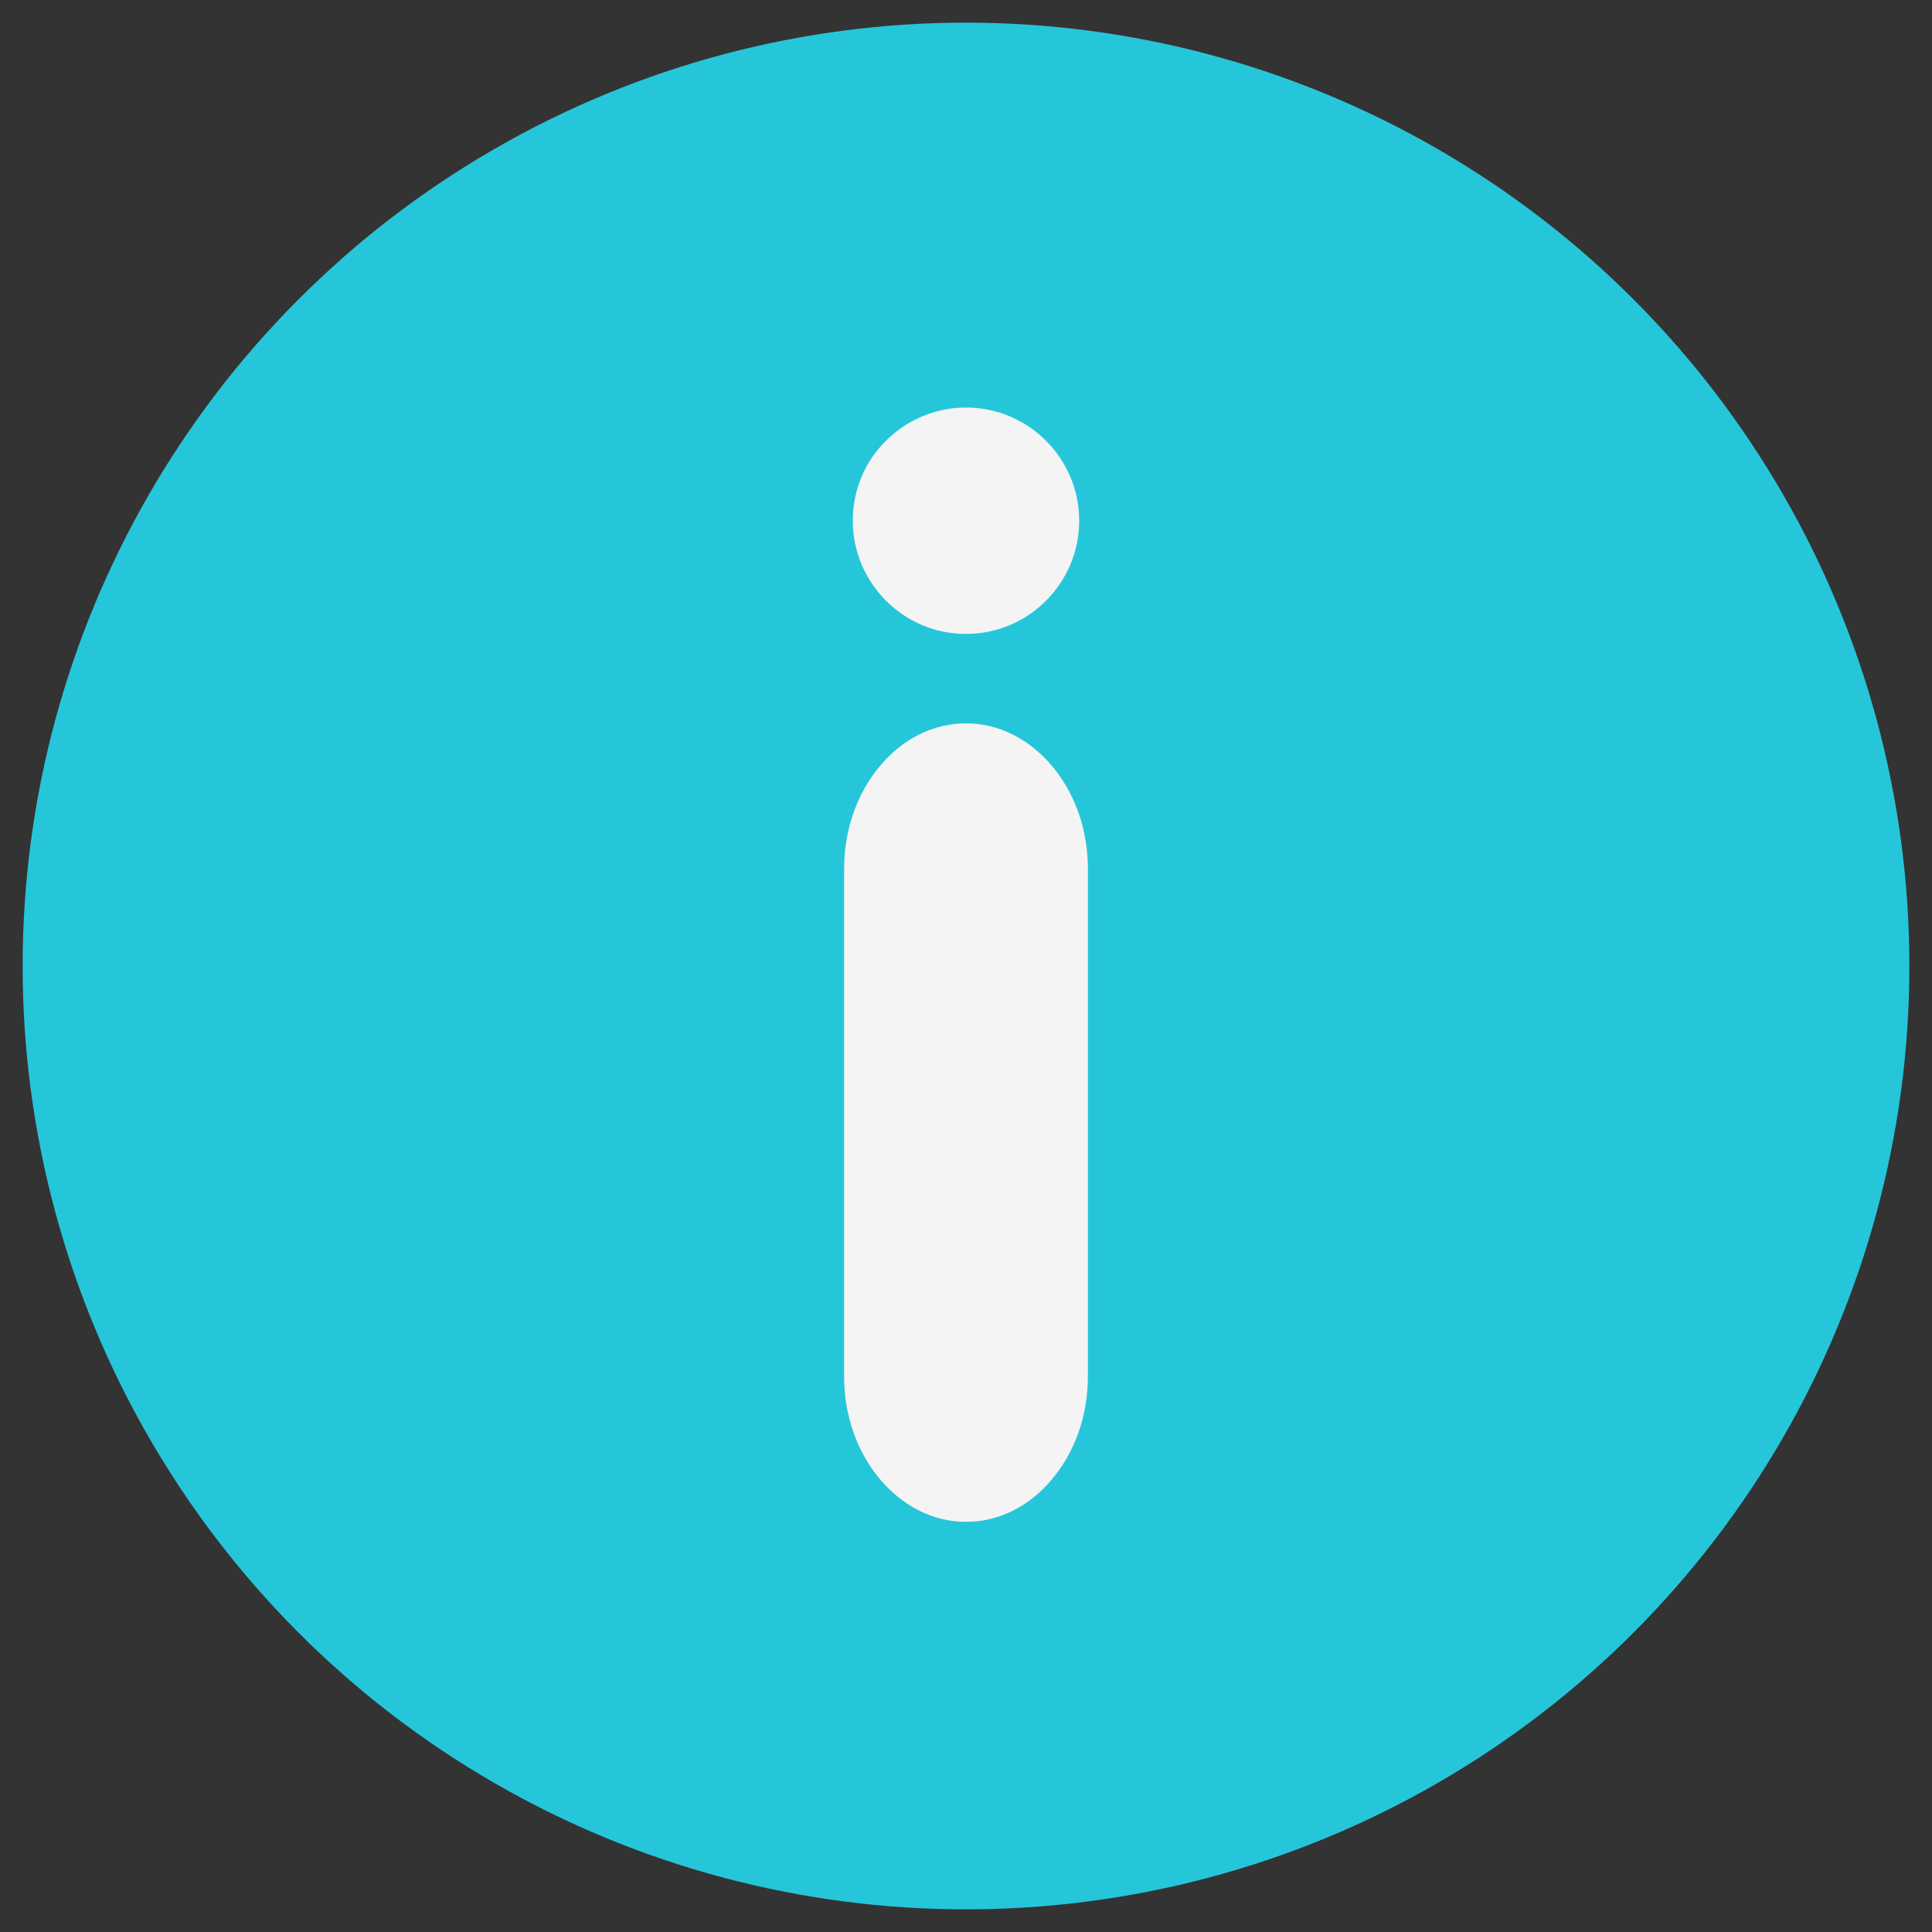
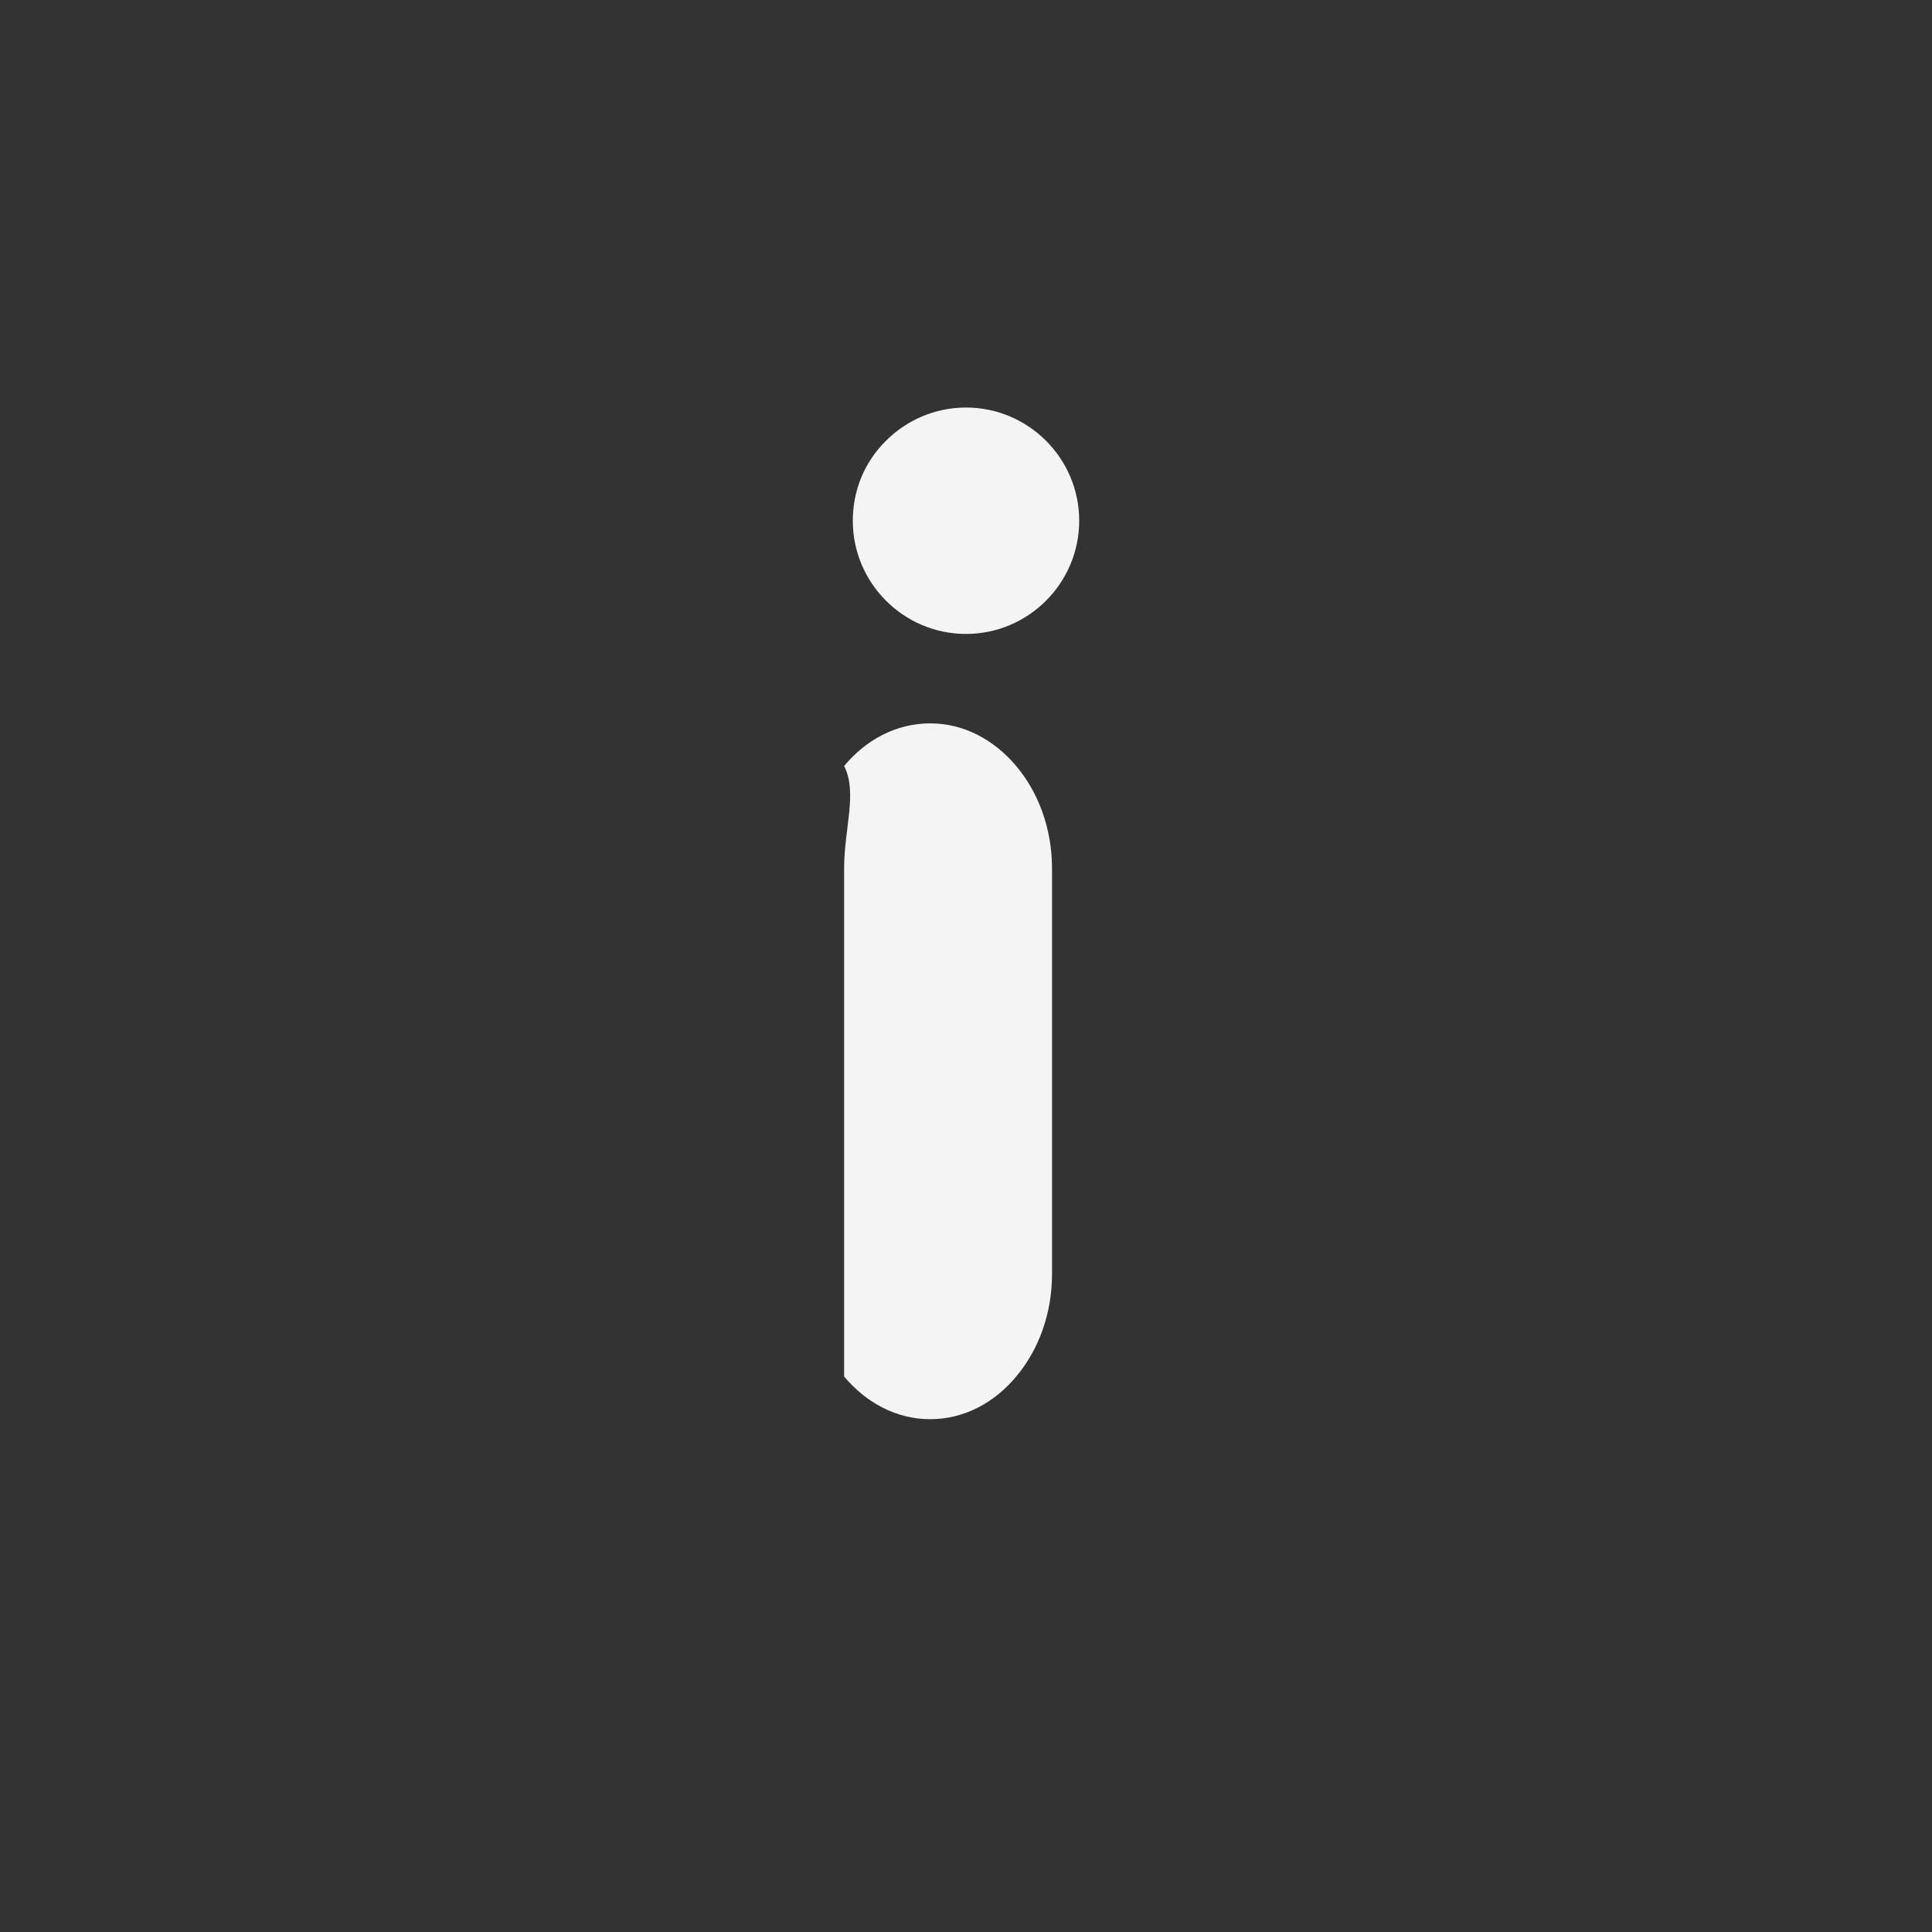
<svg xmlns="http://www.w3.org/2000/svg" version="1.1" id="圖層_1" image-rendering="optimizeQuality" shape-rendering="geometricPrecision" text-rendering="geometricPrecision" x="0px" y="0px" viewBox="0 0 512 512" style="enable-background:new 0 0 512 512;" xml:space="preserve">
  <rect x="0" y="0" width="512" height="512" fill="#333333" stroke="none" />
  <style type="text/css">
	.st0{fill-rule:evenodd;clip-rule:evenodd;fill:#26C6DA;}
	.st1{fill-rule:evenodd;clip-rule:evenodd;fill:#F4F4F4;}
</style>
  <g id="Layer_x0020_1">
-     <circle class="st0" cx="256" cy="256" r="250" />
    <g>
      <path class="st1" d="M226,138c0,8.3,3.4,15.8,8.8,21.2c5.4,5.4,12.9,8.8,21.2,8.8s15.8-3.4,21.2-8.8c5.4-5.4,8.8-12.9,8.8-21.2    c0-8.3-3.4-15.8-8.8-21.2c-5.4-5.4-12.9-8.8-21.2-8.8s-15.8,3.4-21.2,8.8C229.3,122.2,226,129.7,226,138z" />
-       <path class="st1" d="M223.7,230.2v134.6c0,10.6,3.6,20.2,9.5,27.2c5.9,7,13.9,11.3,22.8,11.3c8.9,0,17-4.3,22.8-11.3    c5.9-7,9.5-16.6,9.5-27.2V230.2c0-10.6-3.6-20.2-9.5-27.2c-5.9-7-13.9-11.3-22.8-11.3c-8.9,0-17,4.3-22.8,11.3    C227.3,210,223.7,219.6,223.7,230.2L223.7,230.2z" />
+       <path class="st1" d="M223.7,230.2v134.6c5.9,7,13.9,11.3,22.8,11.3c8.9,0,17-4.3,22.8-11.3    c5.9-7,9.5-16.6,9.5-27.2V230.2c0-10.6-3.6-20.2-9.5-27.2c-5.9-7-13.9-11.3-22.8-11.3c-8.9,0-17,4.3-22.8,11.3    C227.3,210,223.7,219.6,223.7,230.2L223.7,230.2z" />
    </g>
  </g>
</svg>